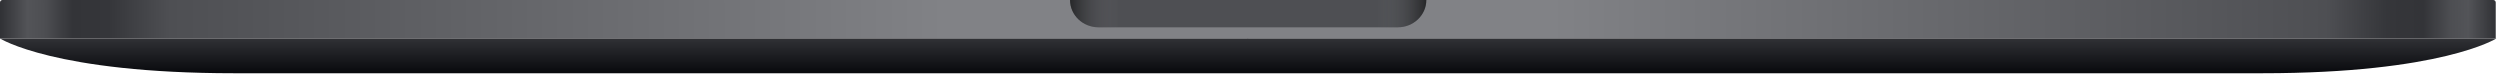
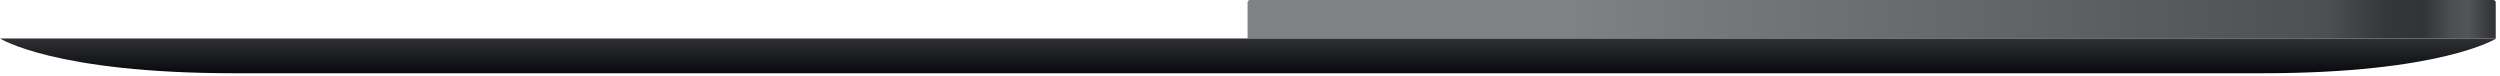
<svg xmlns="http://www.w3.org/2000/svg" fill="none" height="100%" overflow="visible" preserveAspectRatio="none" style="display: block;" viewBox="0 0 656 20" width="100%">
  <g id="Bottom Casing (Space Gray)">
    <g id="Group">
-       <path d="M0 0.651C0 0.292 0.292 0 0.651 0H326.87C327.23 0 327.522 0.292 327.522 0.651V10.098H0V0.651Z" fill="url(#paint0_linear_0_1113)" id="Rectangle 2.1" />
      <path d="M654.88 0.651C654.88 0.292 654.589 3.16799e-05 654.229 3.16799e-05H328.01C327.65 3.16799e-05 327.359 0.292 327.359 0.651V10.098H654.88V0.651Z" fill="url(#paint1_linear_0_1113)" id="Rectangle 2.2" />
    </g>
-     <path d="M288.271 7.166H366.772C370.91 7.166 374.264 3.958 374.264 3.16799e-05H280.779C280.779 3.958 284.134 7.166 288.271 7.166Z" fill="#4E4F53" id="Rectangle 3" />
-     <path d="M288.271 7.166H366.772C370.91 7.166 374.264 3.958 374.264 3.16799e-05H280.779C280.779 3.958 284.134 7.166 288.271 7.166Z" fill="url(#paint2_linear_0_1113)" id="Rectangle 3.1" />
    <path d="M655.043 10.098C654.979 10.138 640.606 19.218 593.644 19.218H61.4C14.332 19.218 0 10.098 0 10.098H655.043Z" fill="url(#paint3_linear_0_1113)" id="Union" />
  </g>
  <defs>
    <linearGradient gradientUnits="userSpaceOnUse" id="paint0_linear_0_1113" x1="-5.63609e-07" x2="327.522" y1="5.211" y2="5.211">
      <stop stop-color="#303135" />
      <stop offset="0.022" stop-color="#535458" />
      <stop offset="0.036" stop-color="#4D4E52" />
      <stop offset="0.058" stop-color="#333438" />
      <stop offset="0.087" stop-color="#35363A" />
      <stop offset="0.136" stop-color="#4E4F53" />
      <stop offset="0.757" stop-color="#818286" />
      <stop offset="1" stop-color="#818286" />
    </linearGradient>
    <linearGradient gradientUnits="userSpaceOnUse" id="paint1_linear_0_1113" x1="654.88" x2="327.359" y1="5.211" y2="5.211">
      <stop stop-color="#303135" />
      <stop offset="0.022" stop-color="#535458" />
      <stop offset="0.036" stop-color="#4D4E52" />
      <stop offset="0.058" stop-color="#333438" />
      <stop offset="0.087" stop-color="#35363A" />
      <stop offset="0.136" stop-color="#4E4F53" />
      <stop offset="0.757" stop-color="#818286" />
      <stop offset="1" stop-color="#818286" />
    </linearGradient>
    <linearGradient gradientUnits="userSpaceOnUse" id="paint2_linear_0_1113" x1="280.779" x2="374.264" y1="3.583" y2="3.583">
      <stop stop-opacity="0.5" />
      <stop offset="0.139" stop-color="#818487" stop-opacity="0" />
      <stop offset="0.861" stop-color="#818487" stop-opacity="0" />
      <stop offset="1" stop-opacity="0.5" />
    </linearGradient>
    <linearGradient gradientUnits="userSpaceOnUse" id="paint3_linear_0_1113" x1="327.521" x2="327.521" y1="10.098" y2="19.218">
      <stop stop-color="#303135" />
      <stop offset="1" stop-color="#08090D" />
    </linearGradient>
  </defs>
</svg>